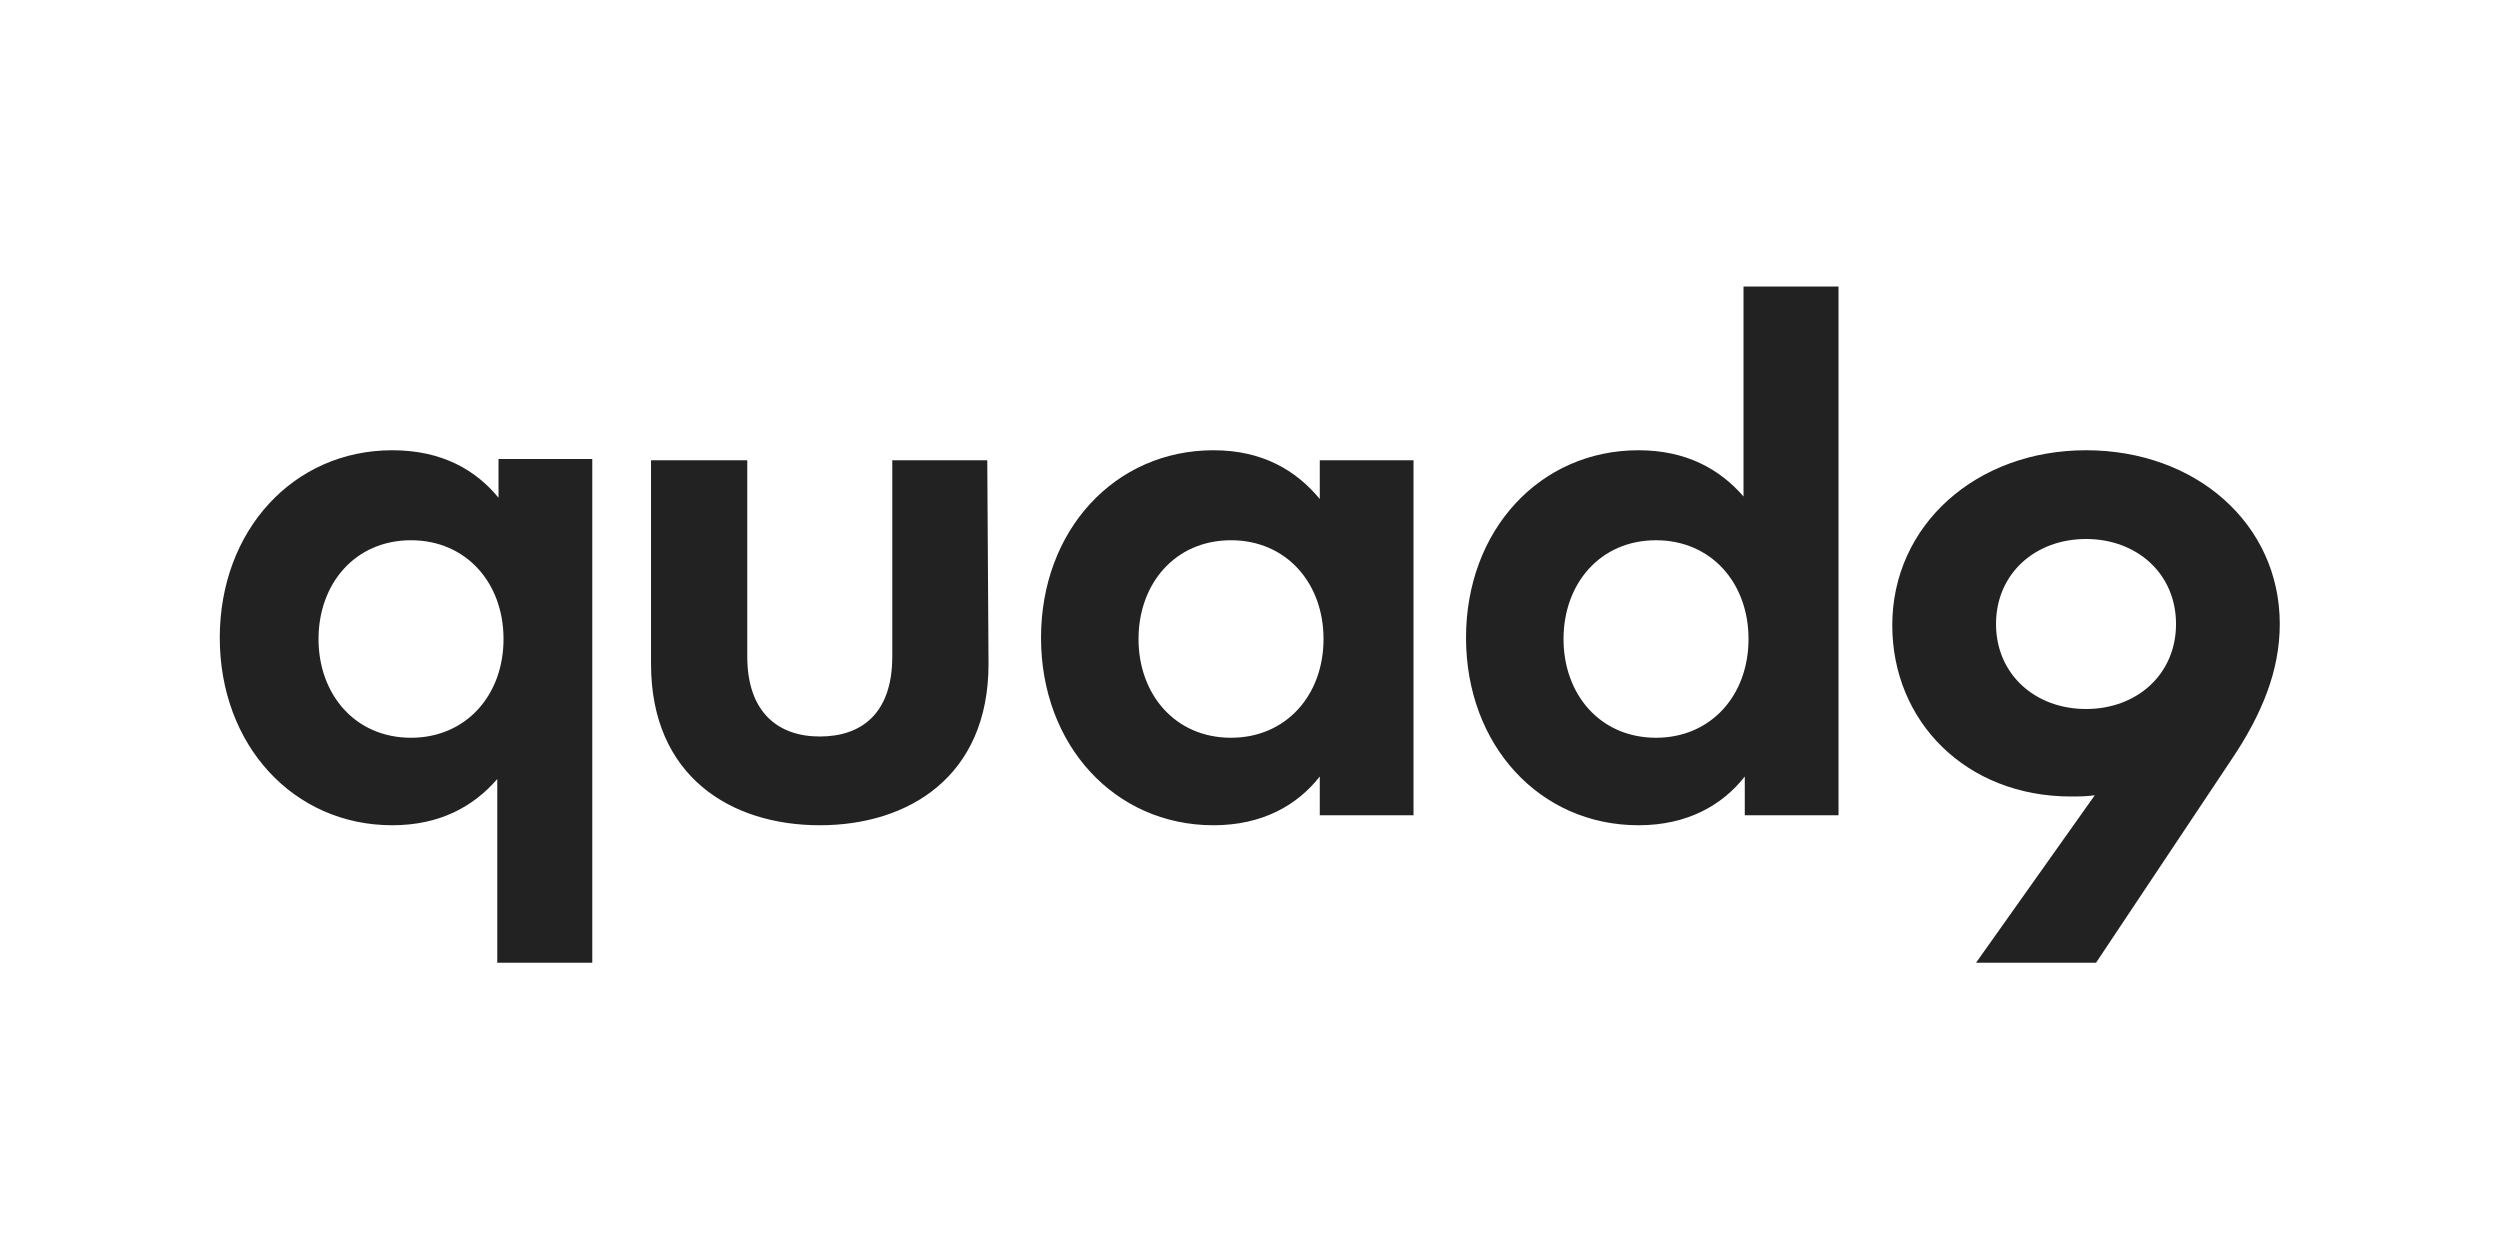
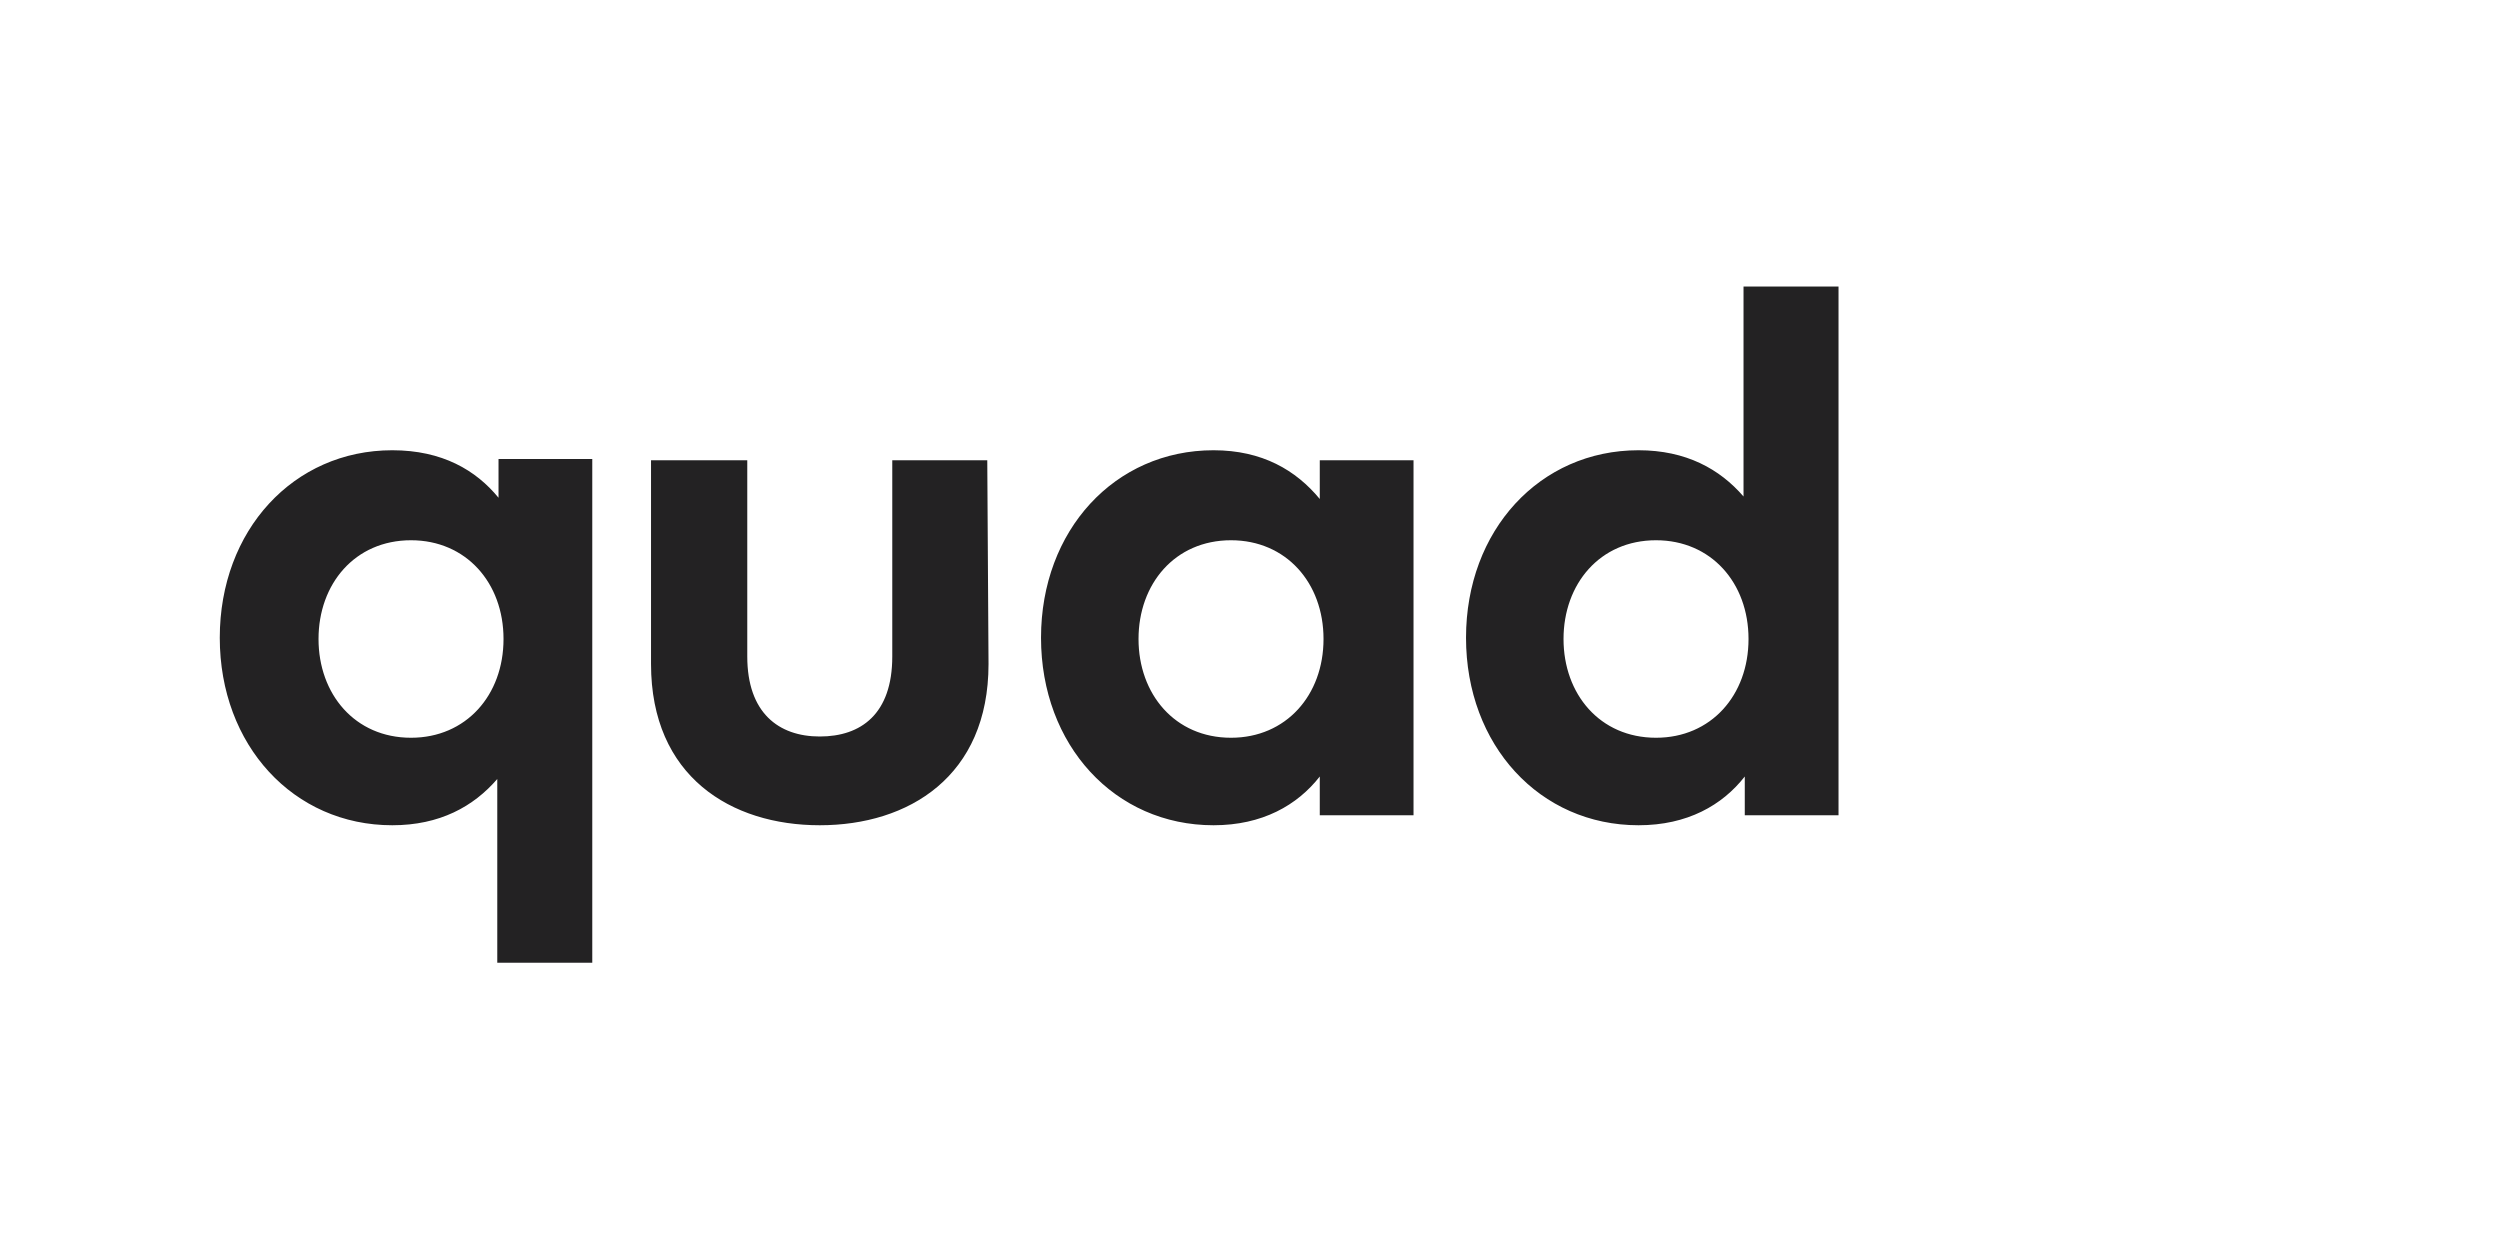
<svg xmlns="http://www.w3.org/2000/svg" version="1.1" id="Laag_1" x="0px" y="0px" viewBox="0 0 200 100" style="enable-background:new 0 0 200 100;" xml:space="preserve">
  <style type="text/css">
	.st0{fill:#232223;}
</style>
  <g transform="translate(-326.518 -141.68)">
    <path class="st0" d="M457.6,177.7c-7.9,0-13.8,6.4-13.8,15s5.9,15,13.8,15c3.9,0,6.7-1.6,8.5-3.9v3.1h7.5v-42.3H466v16.8   C464.1,179.2,461.4,177.7,457.6,177.7z M357.9,177.7c-7.9,0-13.8,6.4-13.8,15s5.9,15,13.8,15c3.8,0,6.5-1.5,8.4-3.7v14.7h7.6v-40.3   h-7.5v3.1C364.6,179.3,361.9,177.7,357.9,177.7L357.9,177.7z M439.6,178.5h-7.5v3.1c-1.9-2.3-4.6-3.9-8.5-3.9   c-7.9,0-13.8,6.4-13.8,15s5.9,15,13.8,15c3.9,0,6.7-1.6,8.5-3.9v3.1h7.5L439.6,178.5z M405.5,178.5h-7.6v15.7   c0,4.6-2.5,6.4-5.8,6.4c-3.3,0-5.8-1.9-5.8-6.4v-15.7h-7.7v16.3c0,9,6.4,12.9,13.5,12.9c7.1,0,13.5-3.9,13.5-12.9L405.5,178.5z    M359.4,184.9c4.4,0,7.4,3.4,7.4,7.9s-3,7.9-7.4,7.9c-4.5,0-7.4-3.5-7.4-7.9S354.9,184.9,359.4,184.9z M425,184.9   c4.4,0,7.4,3.4,7.4,7.9s-3,7.9-7.4,7.9c-4.5,0-7.4-3.5-7.4-7.9S420.5,184.9,425,184.9z M459,184.9c4.4,0,7.4,3.4,7.4,7.9   s-3,7.9-7.4,7.9c-4.5,0-7.4-3.5-7.4-7.9S454.5,184.9,459,184.9L459,184.9z" />
-     <path class="st0" d="M484.6,218.7h9.6l10.8-16.2c2.5-3.7,3.9-7.2,3.9-10.9c0-8-6.7-13.9-15.5-13.9c-8.8,0-15.5,6-15.5,14   c0,7.7,5.9,13.7,14.3,13.7c0.6,0,1.2,0,1.9-0.1L484.6,218.7z M493.4,198.4c-4.1,0-7.2-2.8-7.2-6.8c0-4,3.1-6.8,7.2-6.8   c4.1,0,7.2,2.8,7.2,6.8C500.6,195.6,497.5,198.4,493.4,198.4z" />
  </g>
</svg>